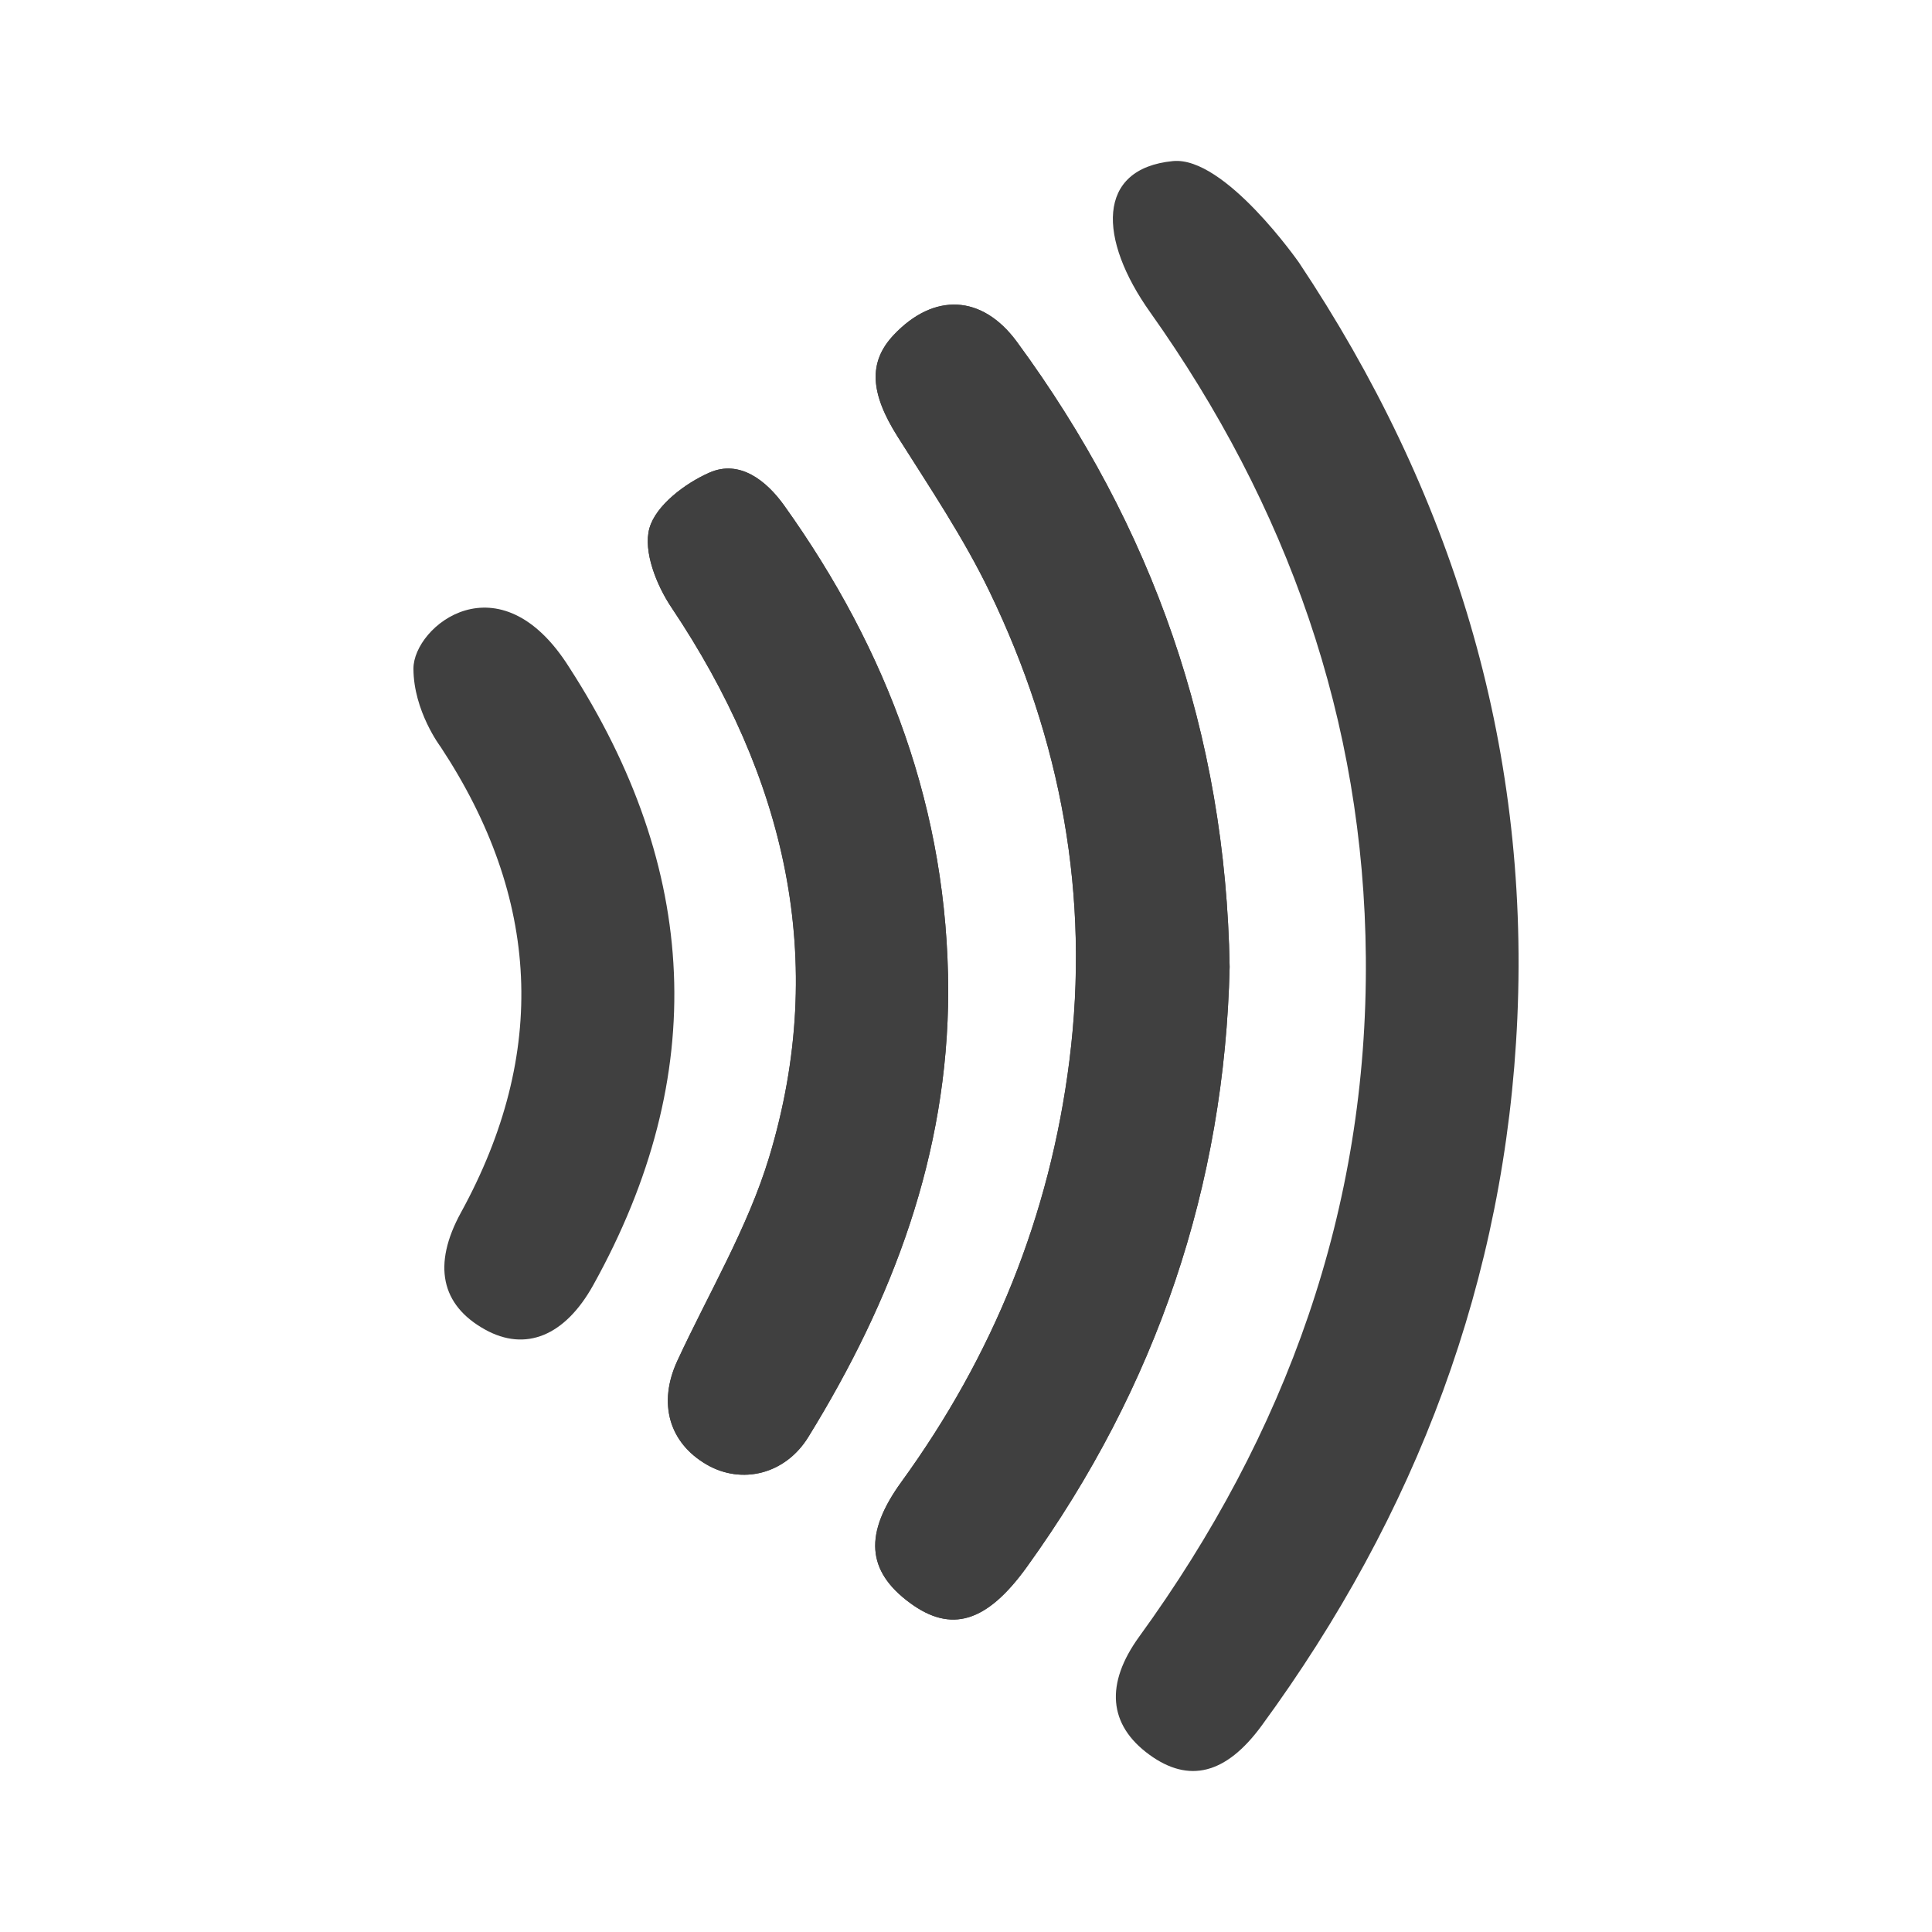
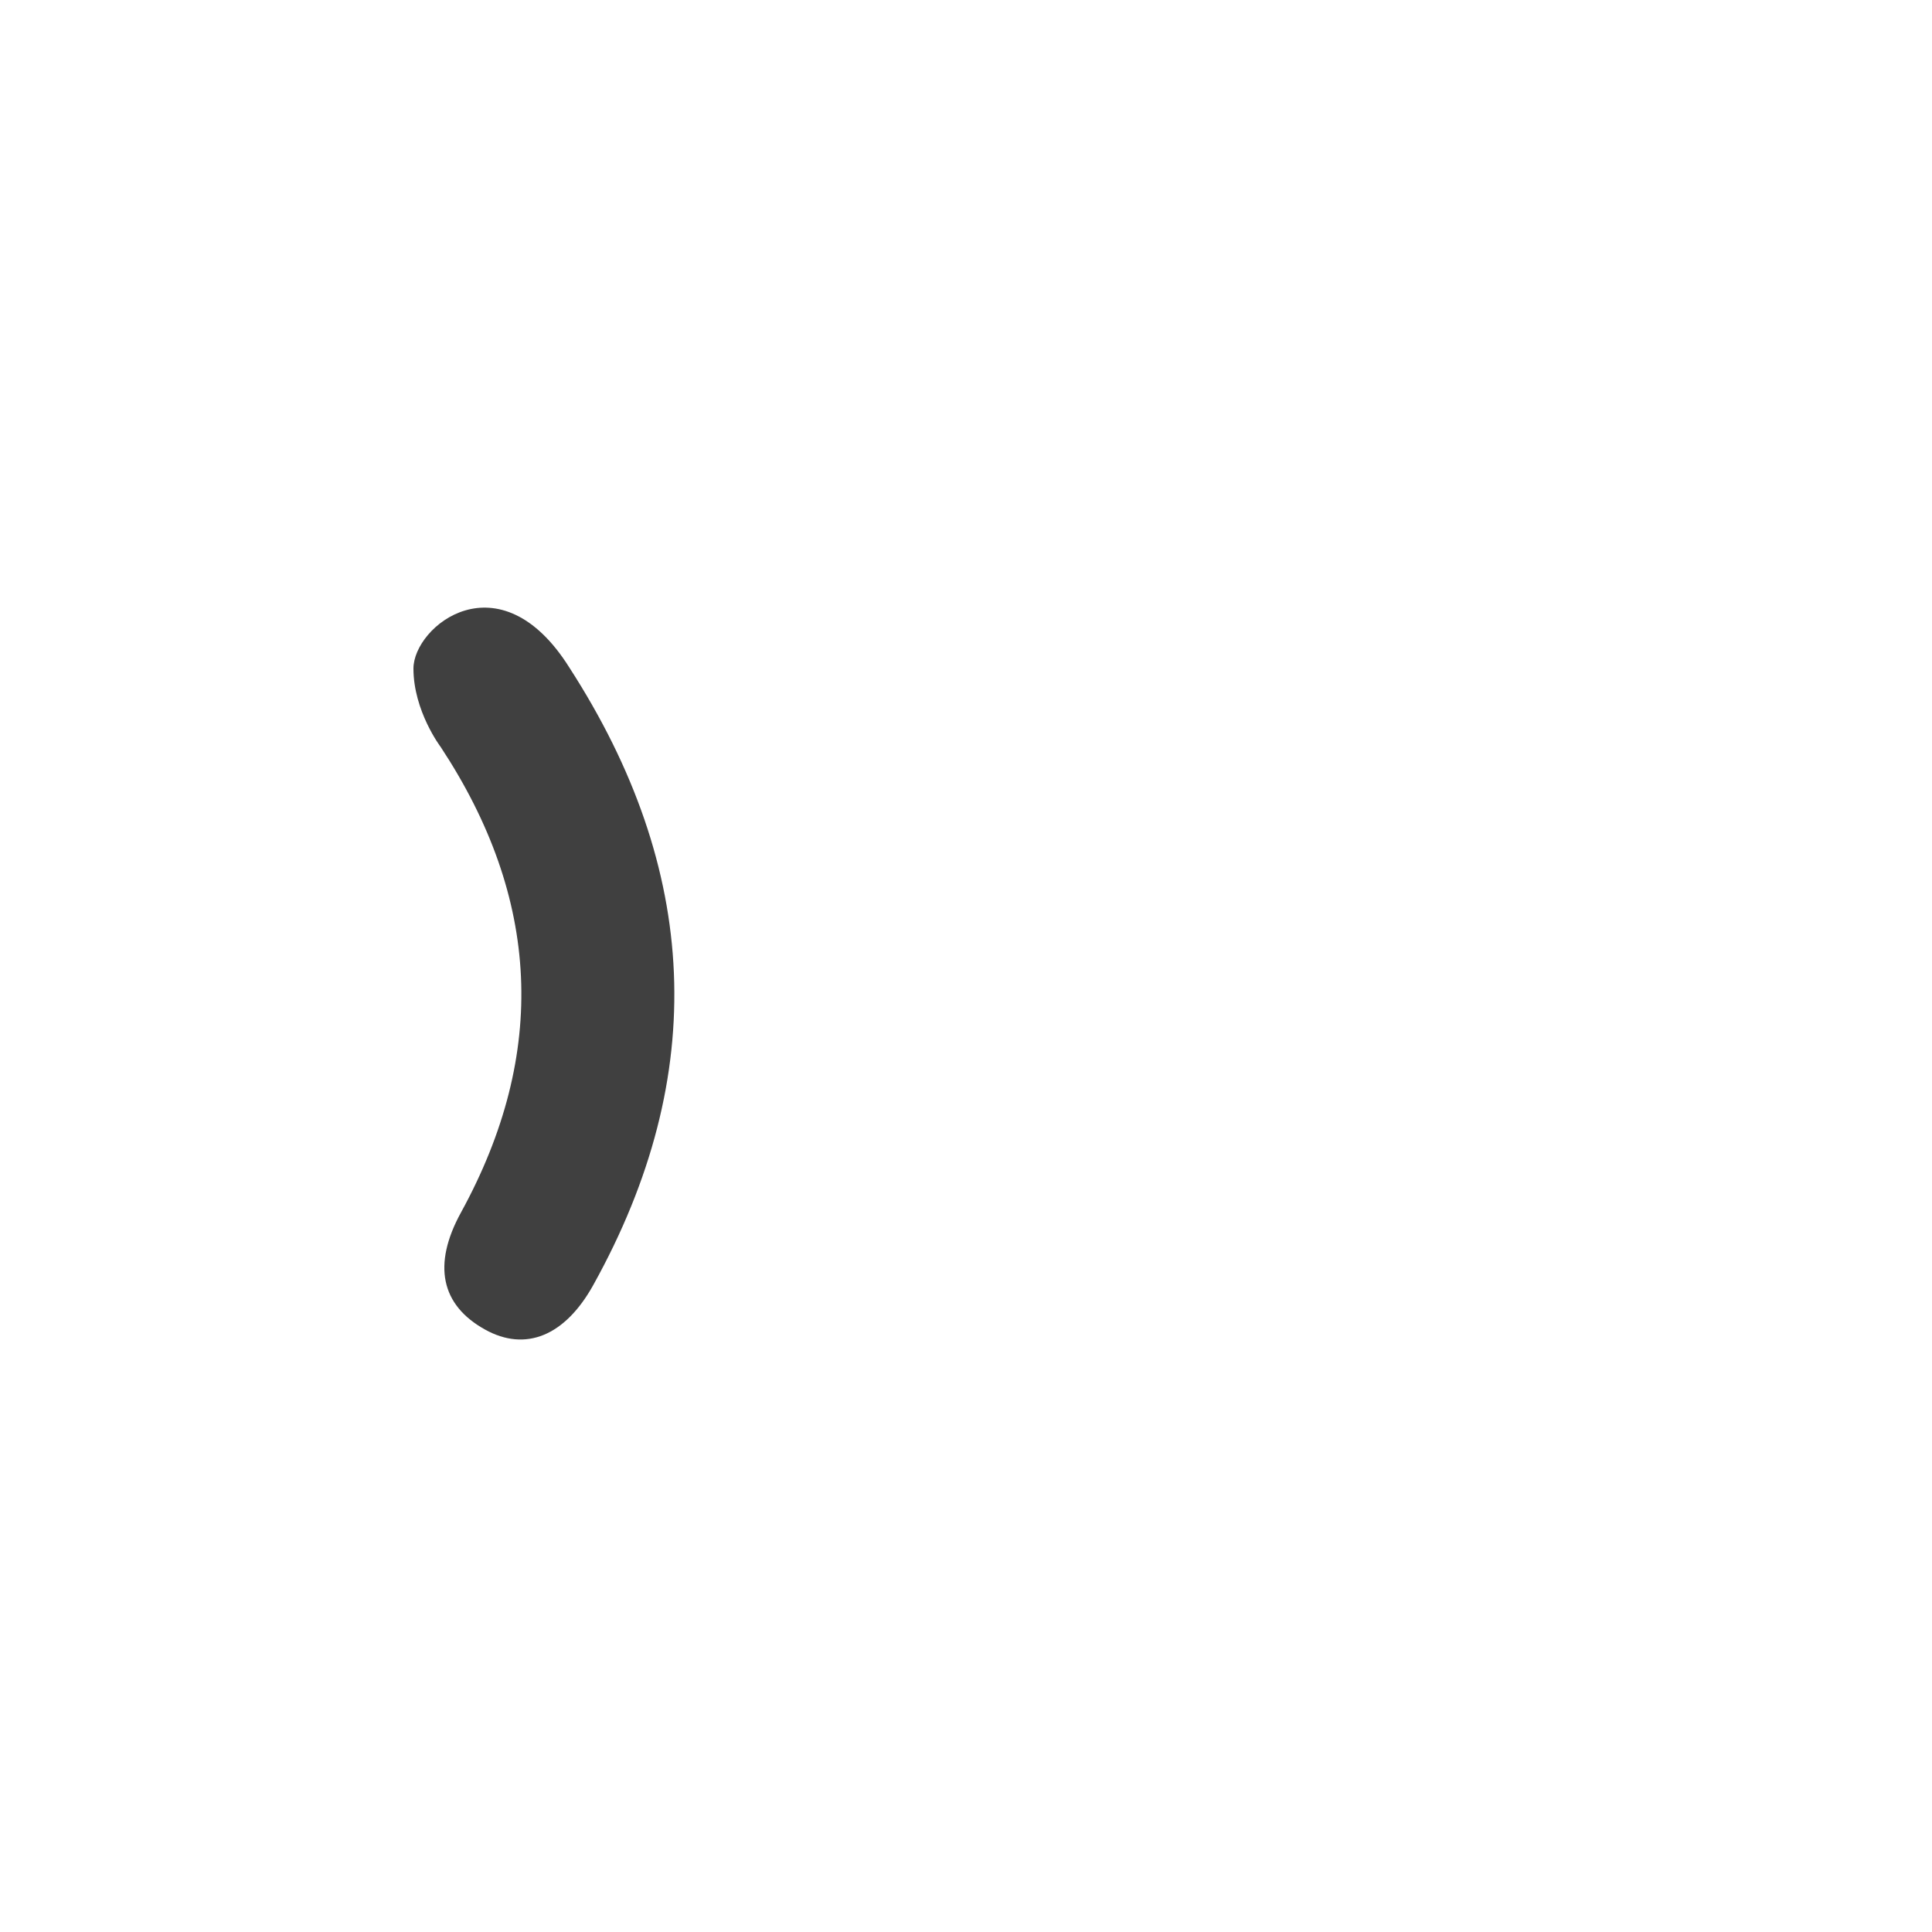
<svg xmlns="http://www.w3.org/2000/svg" version="1.1" id="Ebene_1" x="0px" y="0px" viewBox="0 0 24 24" enable-background="new 0 0 24 24" xml:space="preserve">
  <g>
-     <path fill="#404040" d="M15.275,12.011c-0.049-2.904-0.957-5.469-2.643-7.765c-0.434-0.59-1.031-0.612-1.528-0.088   c-0.324,0.341-0.294,0.727,0.047,1.267c0.398,0.631,0.819,1.256,1.142,1.926c0.888,1.841,1.249,3.78,0.991,5.825   c-0.243,1.927-0.948,3.663-2.086,5.231c-0.465,0.642-0.436,1.107,0.106,1.505   c0.507,0.373,0.949,0.25,1.451-0.447C14.371,17.225,15.213,14.723,15.275,12.011z M11.779,12.313   c-0.003-2.238-0.749-4.231-2.039-6.036C9.521,5.972,9.189,5.705,8.813,5.871C8.51,6.004,8.146,6.279,8.067,6.563   c-0.079,0.285,0.088,0.707,0.274,0.984c1.409,2.105,1.956,4.368,1.214,6.826c-0.266,0.879-0.753,1.692-1.142,2.533   c-0.242,0.524-0.104,1.016,0.366,1.288c0.434,0.251,0.974,0.122,1.261-0.342   C11.088,16.154,11.777,14.339,11.779,12.313z" />
-     <path fill="#404040" d="M14.571,2.001c-0.958,0.093-0.928,0.971-0.284,1.877c1.706,2.403,2.657,5.07,2.68,8.021   c0.025,3.118-0.988,5.914-2.814,8.43c-0.427,0.588-0.384,1.098,0.124,1.468c0.493,0.36,0.954,0.242,1.394-0.358   c1.921-2.622,3.034-5.545,3.178-8.794c0.151-3.42-0.821-6.546-2.714-9.385   C16.135,3.261,15.215,1.939,14.571,2.001z" />
    <path fill="#404040" d="M5.136,8.305c0-0.526,1.068-1.395,1.937-0.012c1.613,2.498,1.75,5.054,0.297,7.67   c-0.352,0.634-0.842,0.833-1.345,0.553c-0.546-0.303-0.656-0.803-0.298-1.455c1.086-1.981,0.984-3.907-0.254-5.784   C5.473,9.278,5.136,8.831,5.136,8.305z" />
-     <path fill="#404040" d="M15.275,12.011c-0.062,2.712-0.904,5.214-2.519,7.455c-0.502,0.697-0.944,0.82-1.451,0.447   c-0.542-0.399-0.572-0.864-0.106-1.505c1.137-1.568,1.843-3.304,2.086-5.231c0.258-2.045-0.103-3.984-0.991-5.825   c-0.323-0.67-0.744-1.295-1.142-1.926c-0.341-0.54-0.371-0.926-0.047-1.267   c0.497-0.524,1.095-0.502,1.528,0.088C14.319,6.542,15.227,9.107,15.275,12.011z" />
-     <path fill="#404040" d="M11.779,12.313c-0.002,2.026-0.691,3.841-1.738,5.539c-0.286,0.464-0.826,0.593-1.261,0.342   c-0.47-0.272-0.608-0.764-0.366-1.288c0.389-0.842,0.876-1.654,1.142-2.533c0.743-2.458,0.196-4.721-1.214-6.826   C8.155,7.27,7.988,6.848,8.067,6.563c0.079-0.284,0.443-0.559,0.746-0.692c0.376-0.165,0.708,0.101,0.926,0.406   C11.03,8.082,11.776,10.075,11.779,12.313z" />
  </g>
</svg>